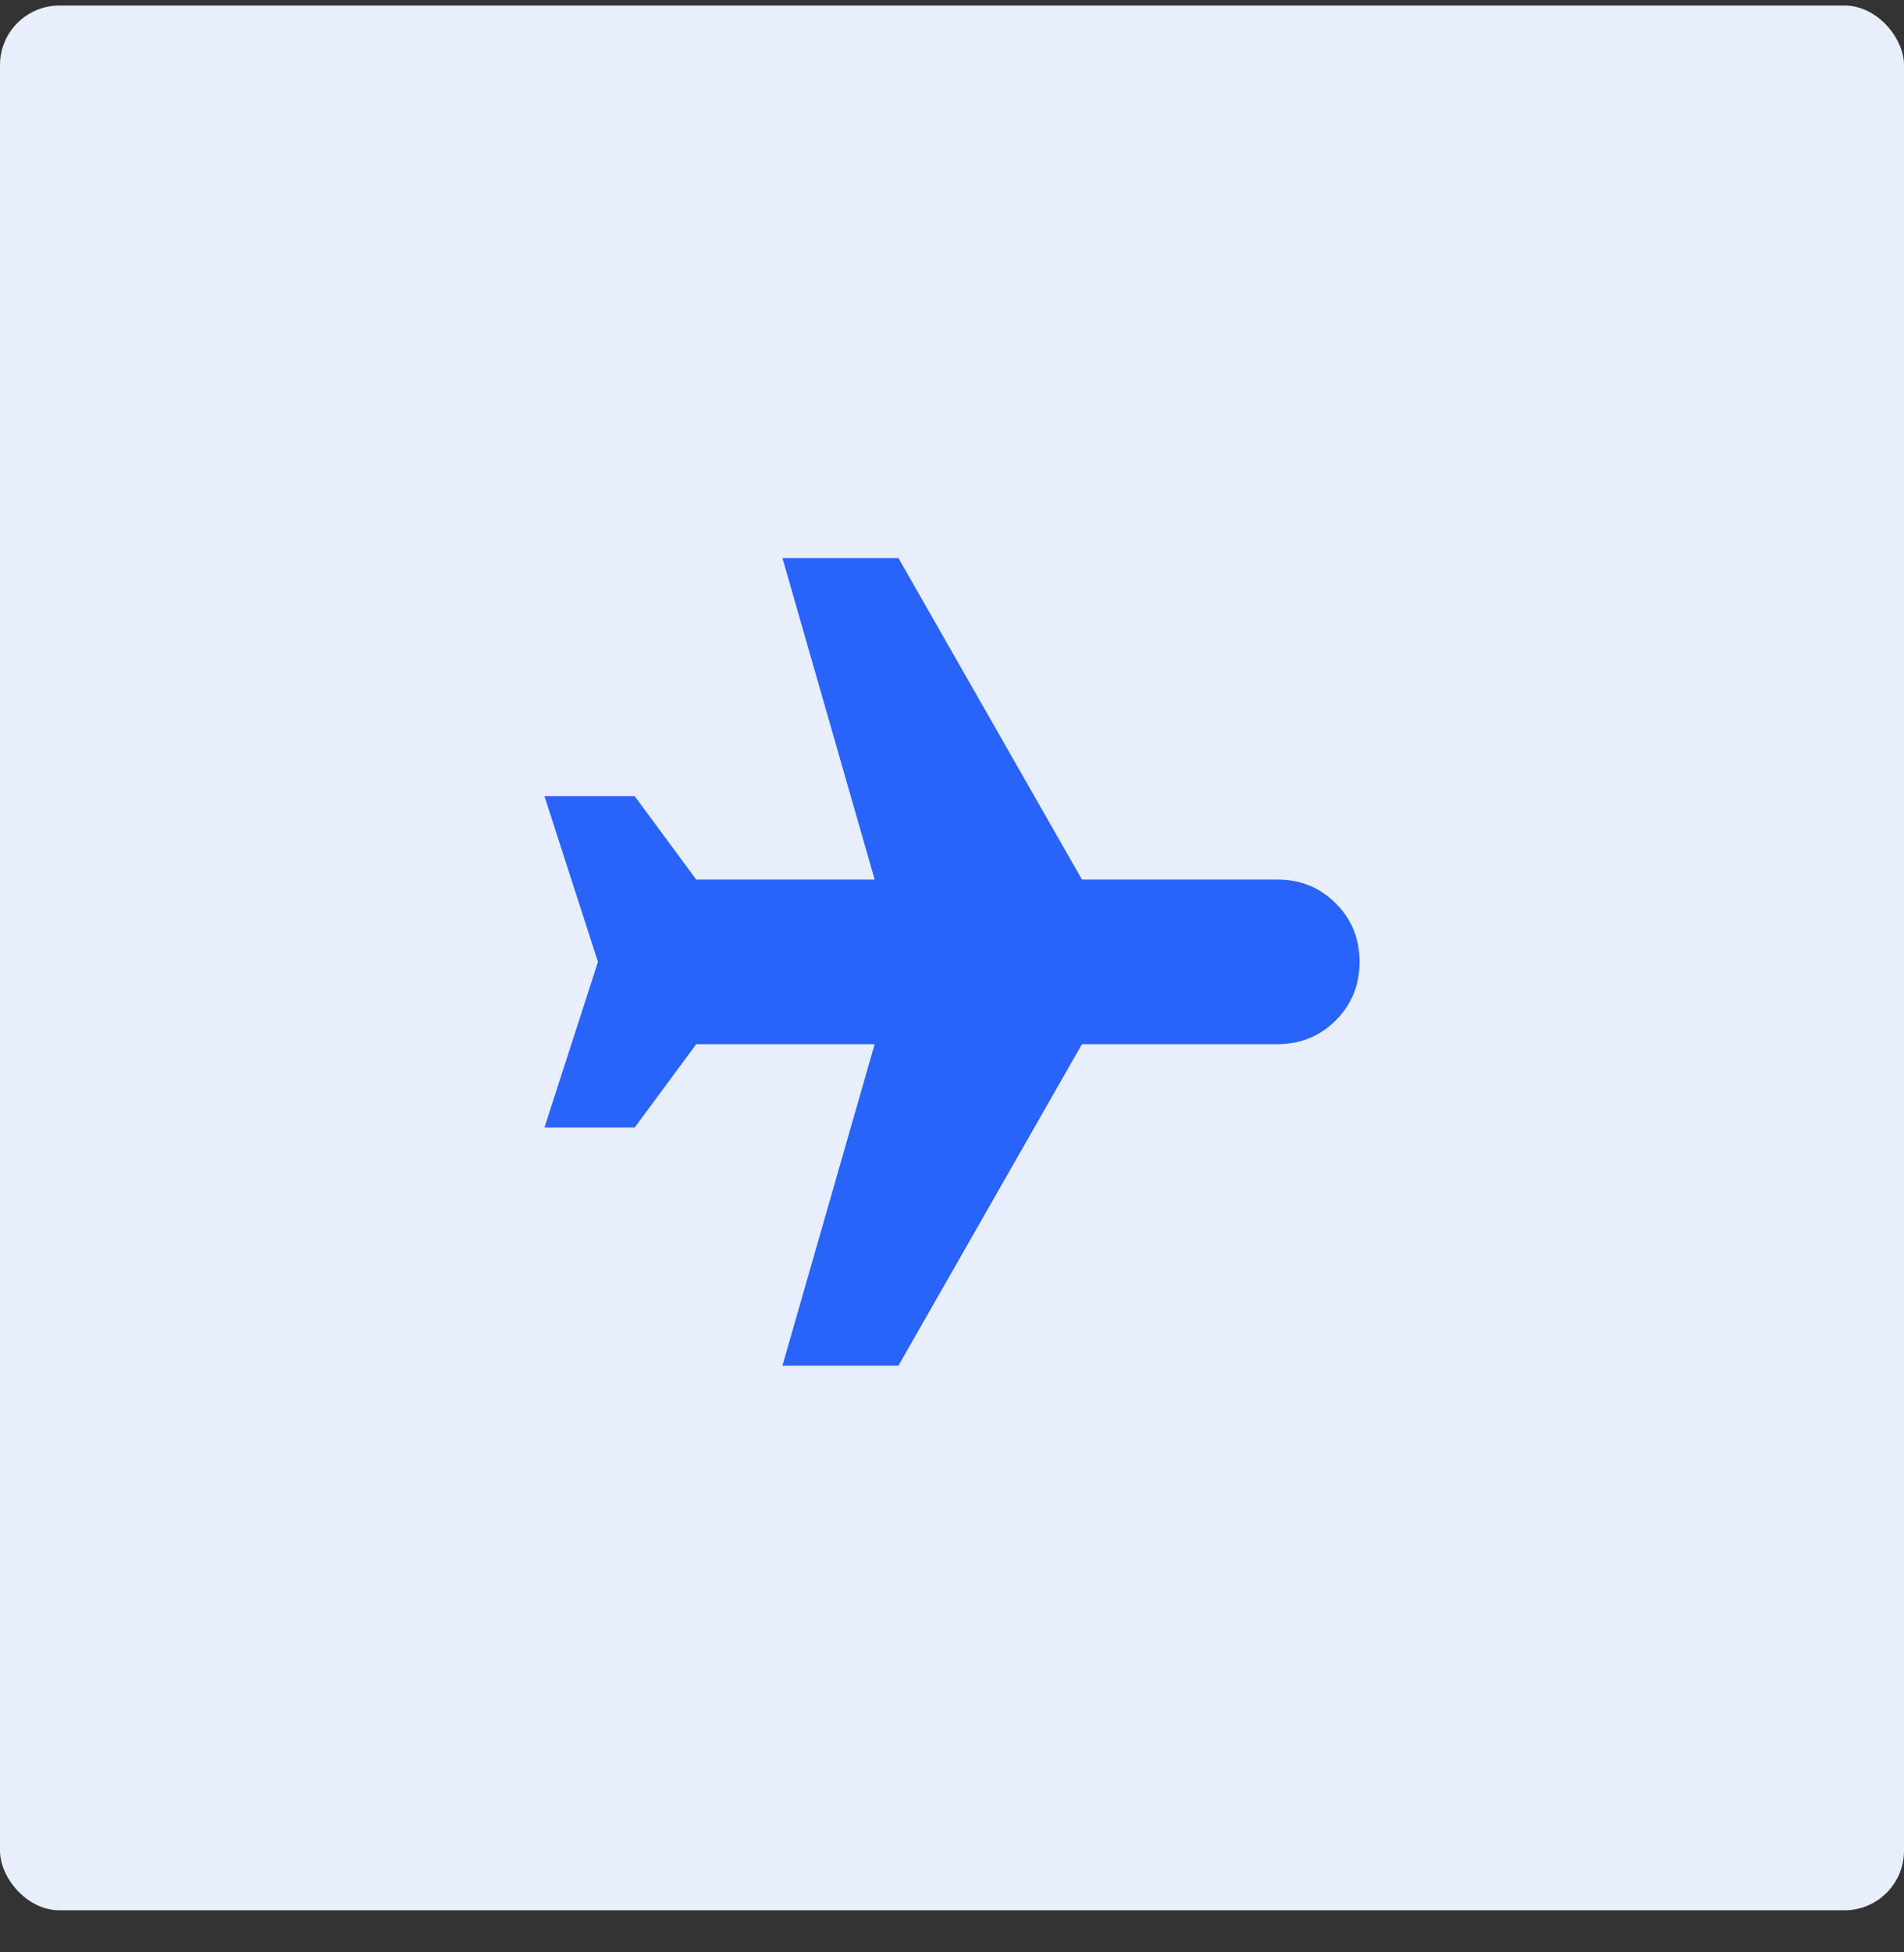
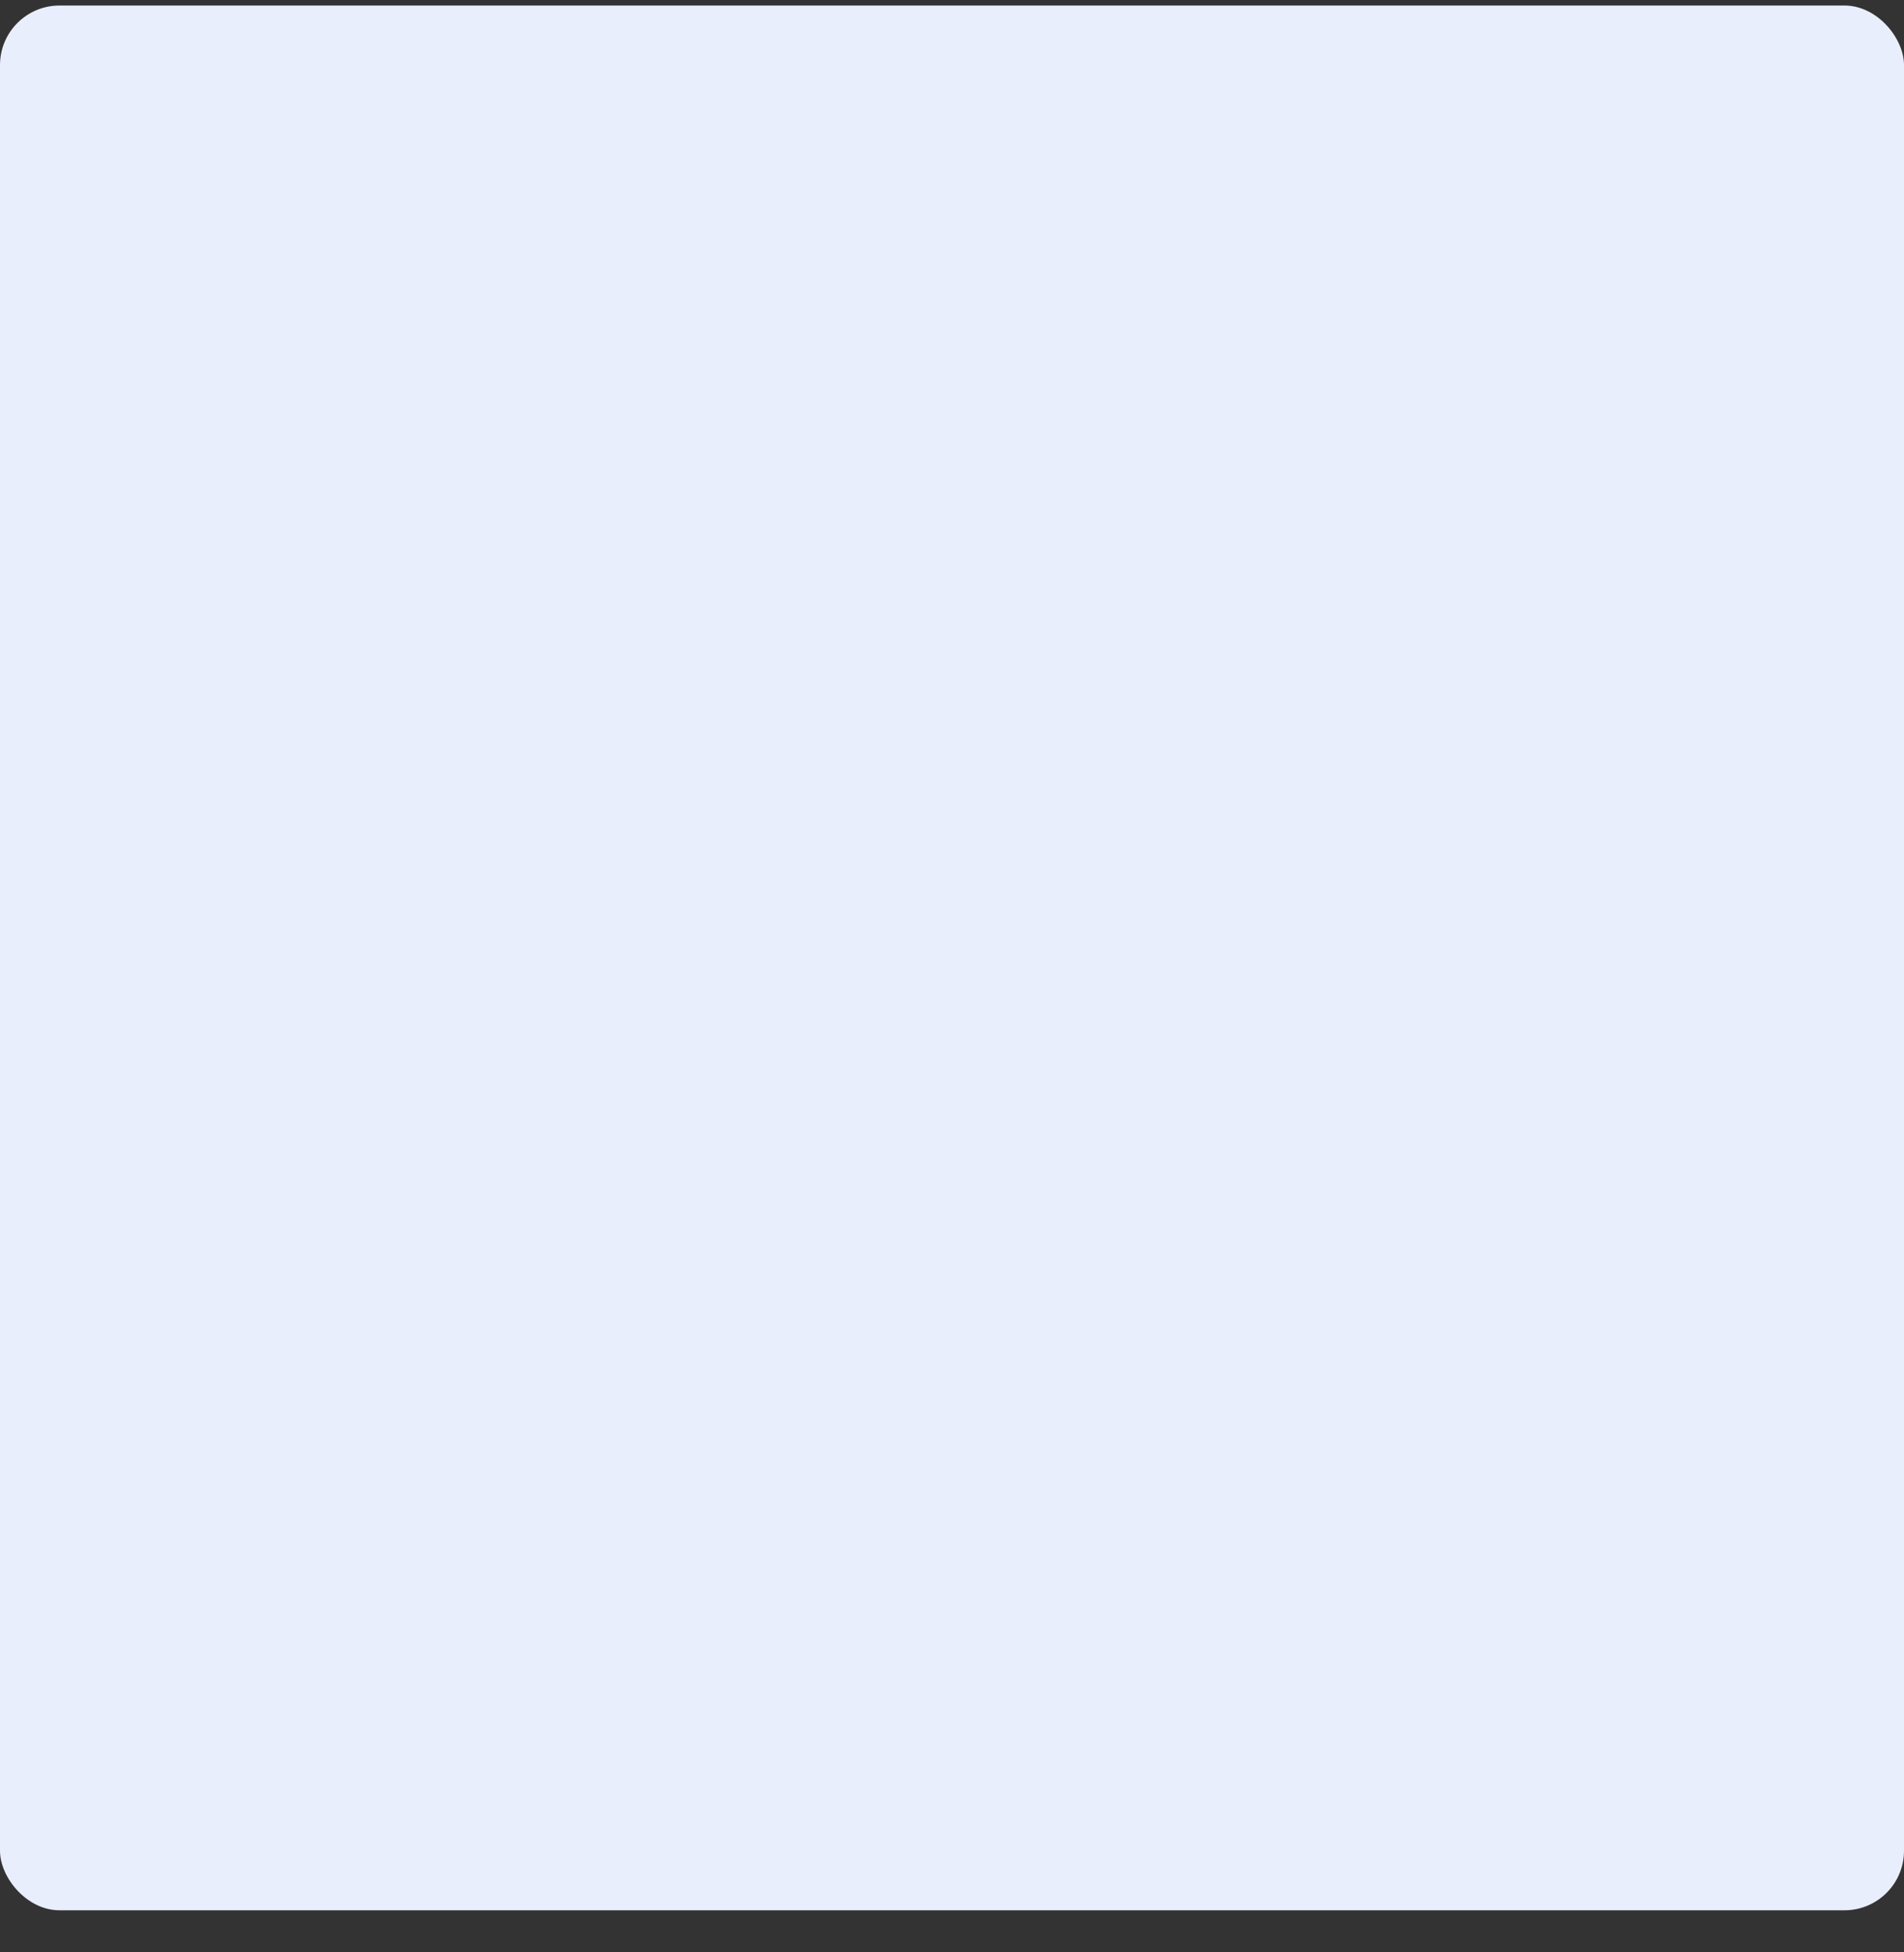
<svg xmlns="http://www.w3.org/2000/svg" width="40" height="41" viewBox="0 0 40 41" fill="none">
  <rect x="0" y="0" width="40" height="41" fill="#333333" stroke="none" />
  <rect y="0.116" width="40" height="40" rx="1.25" fill="#E9EEFC" />
-   <path d="M11.438 16.72L13.334 16.72L14.626 18.47L18.375 18.47L16.438 11.72L18.875 11.72L22.73 18.47L26.834 18.47C27.32 18.47 27.729 18.637 28.062 18.97C28.396 19.303 28.562 19.713 28.562 20.199C28.562 20.685 28.396 21.095 28.062 21.428C27.729 21.761 27.32 21.928 26.834 21.928L22.73 21.928L18.875 28.678L16.438 28.678L18.375 21.928L14.626 21.928L13.334 23.678L11.438 23.678L12.562 20.199L11.438 16.72Z" fill="#2864F9" />
</svg>